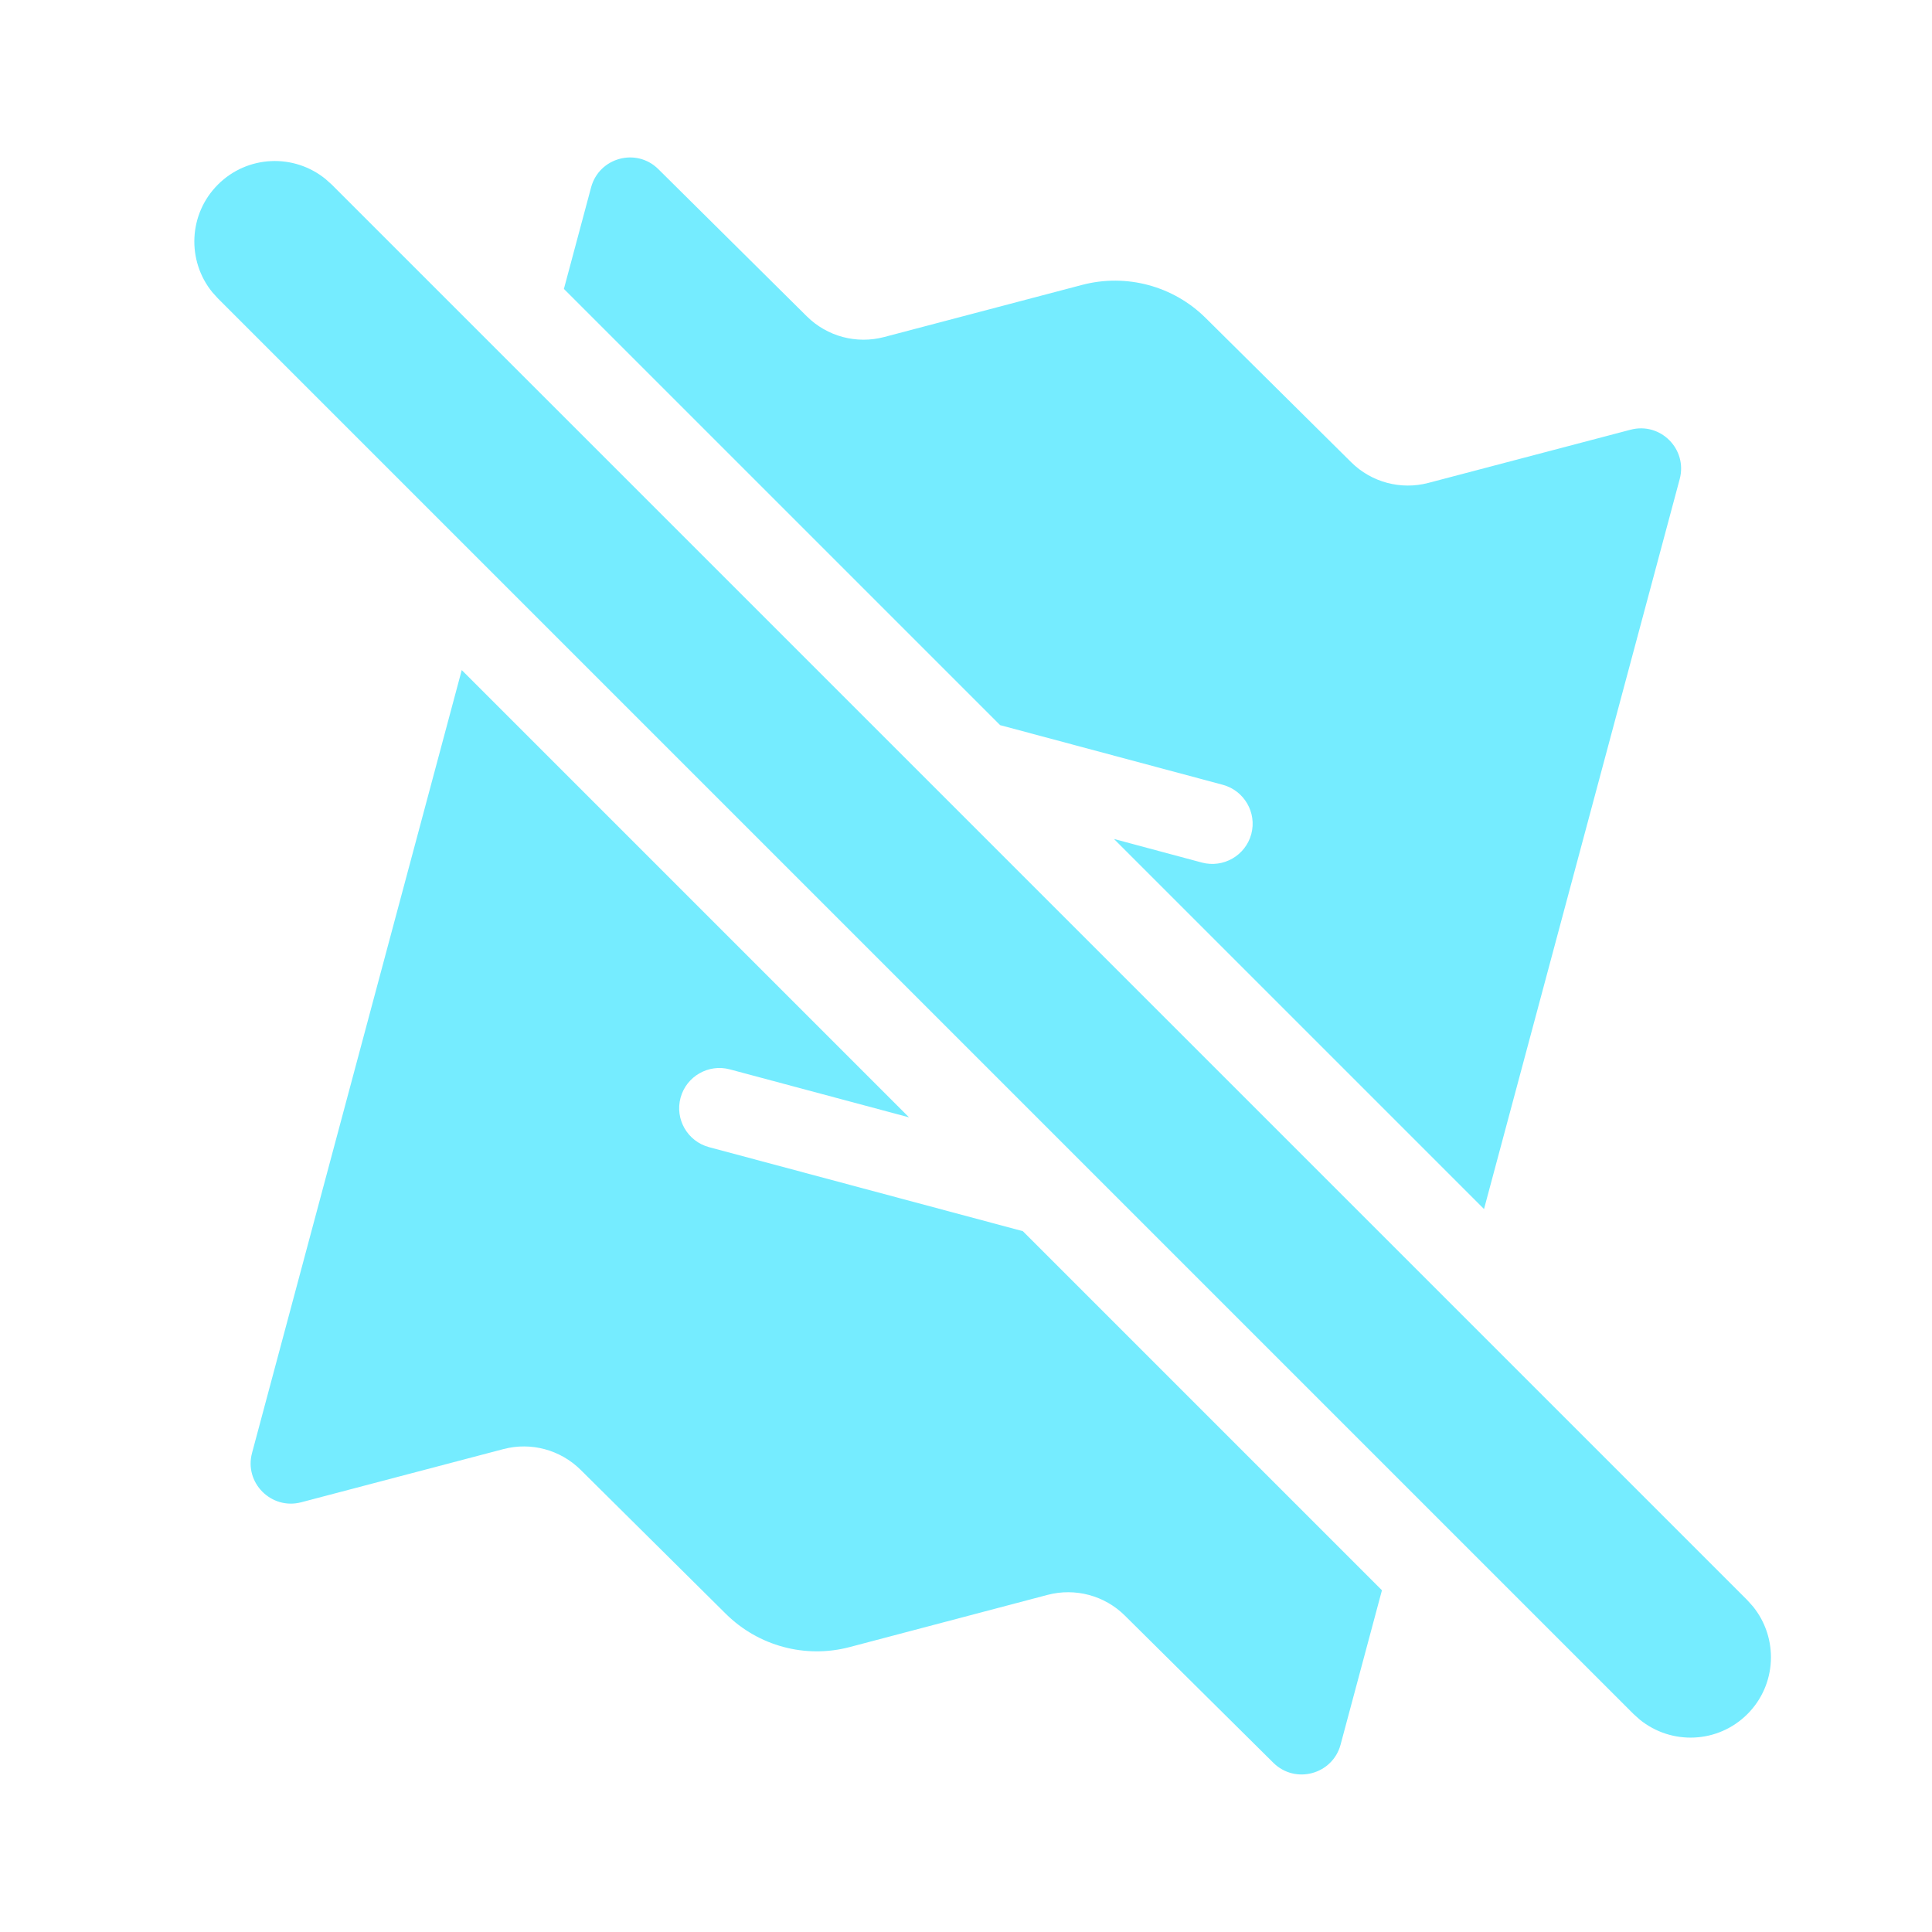
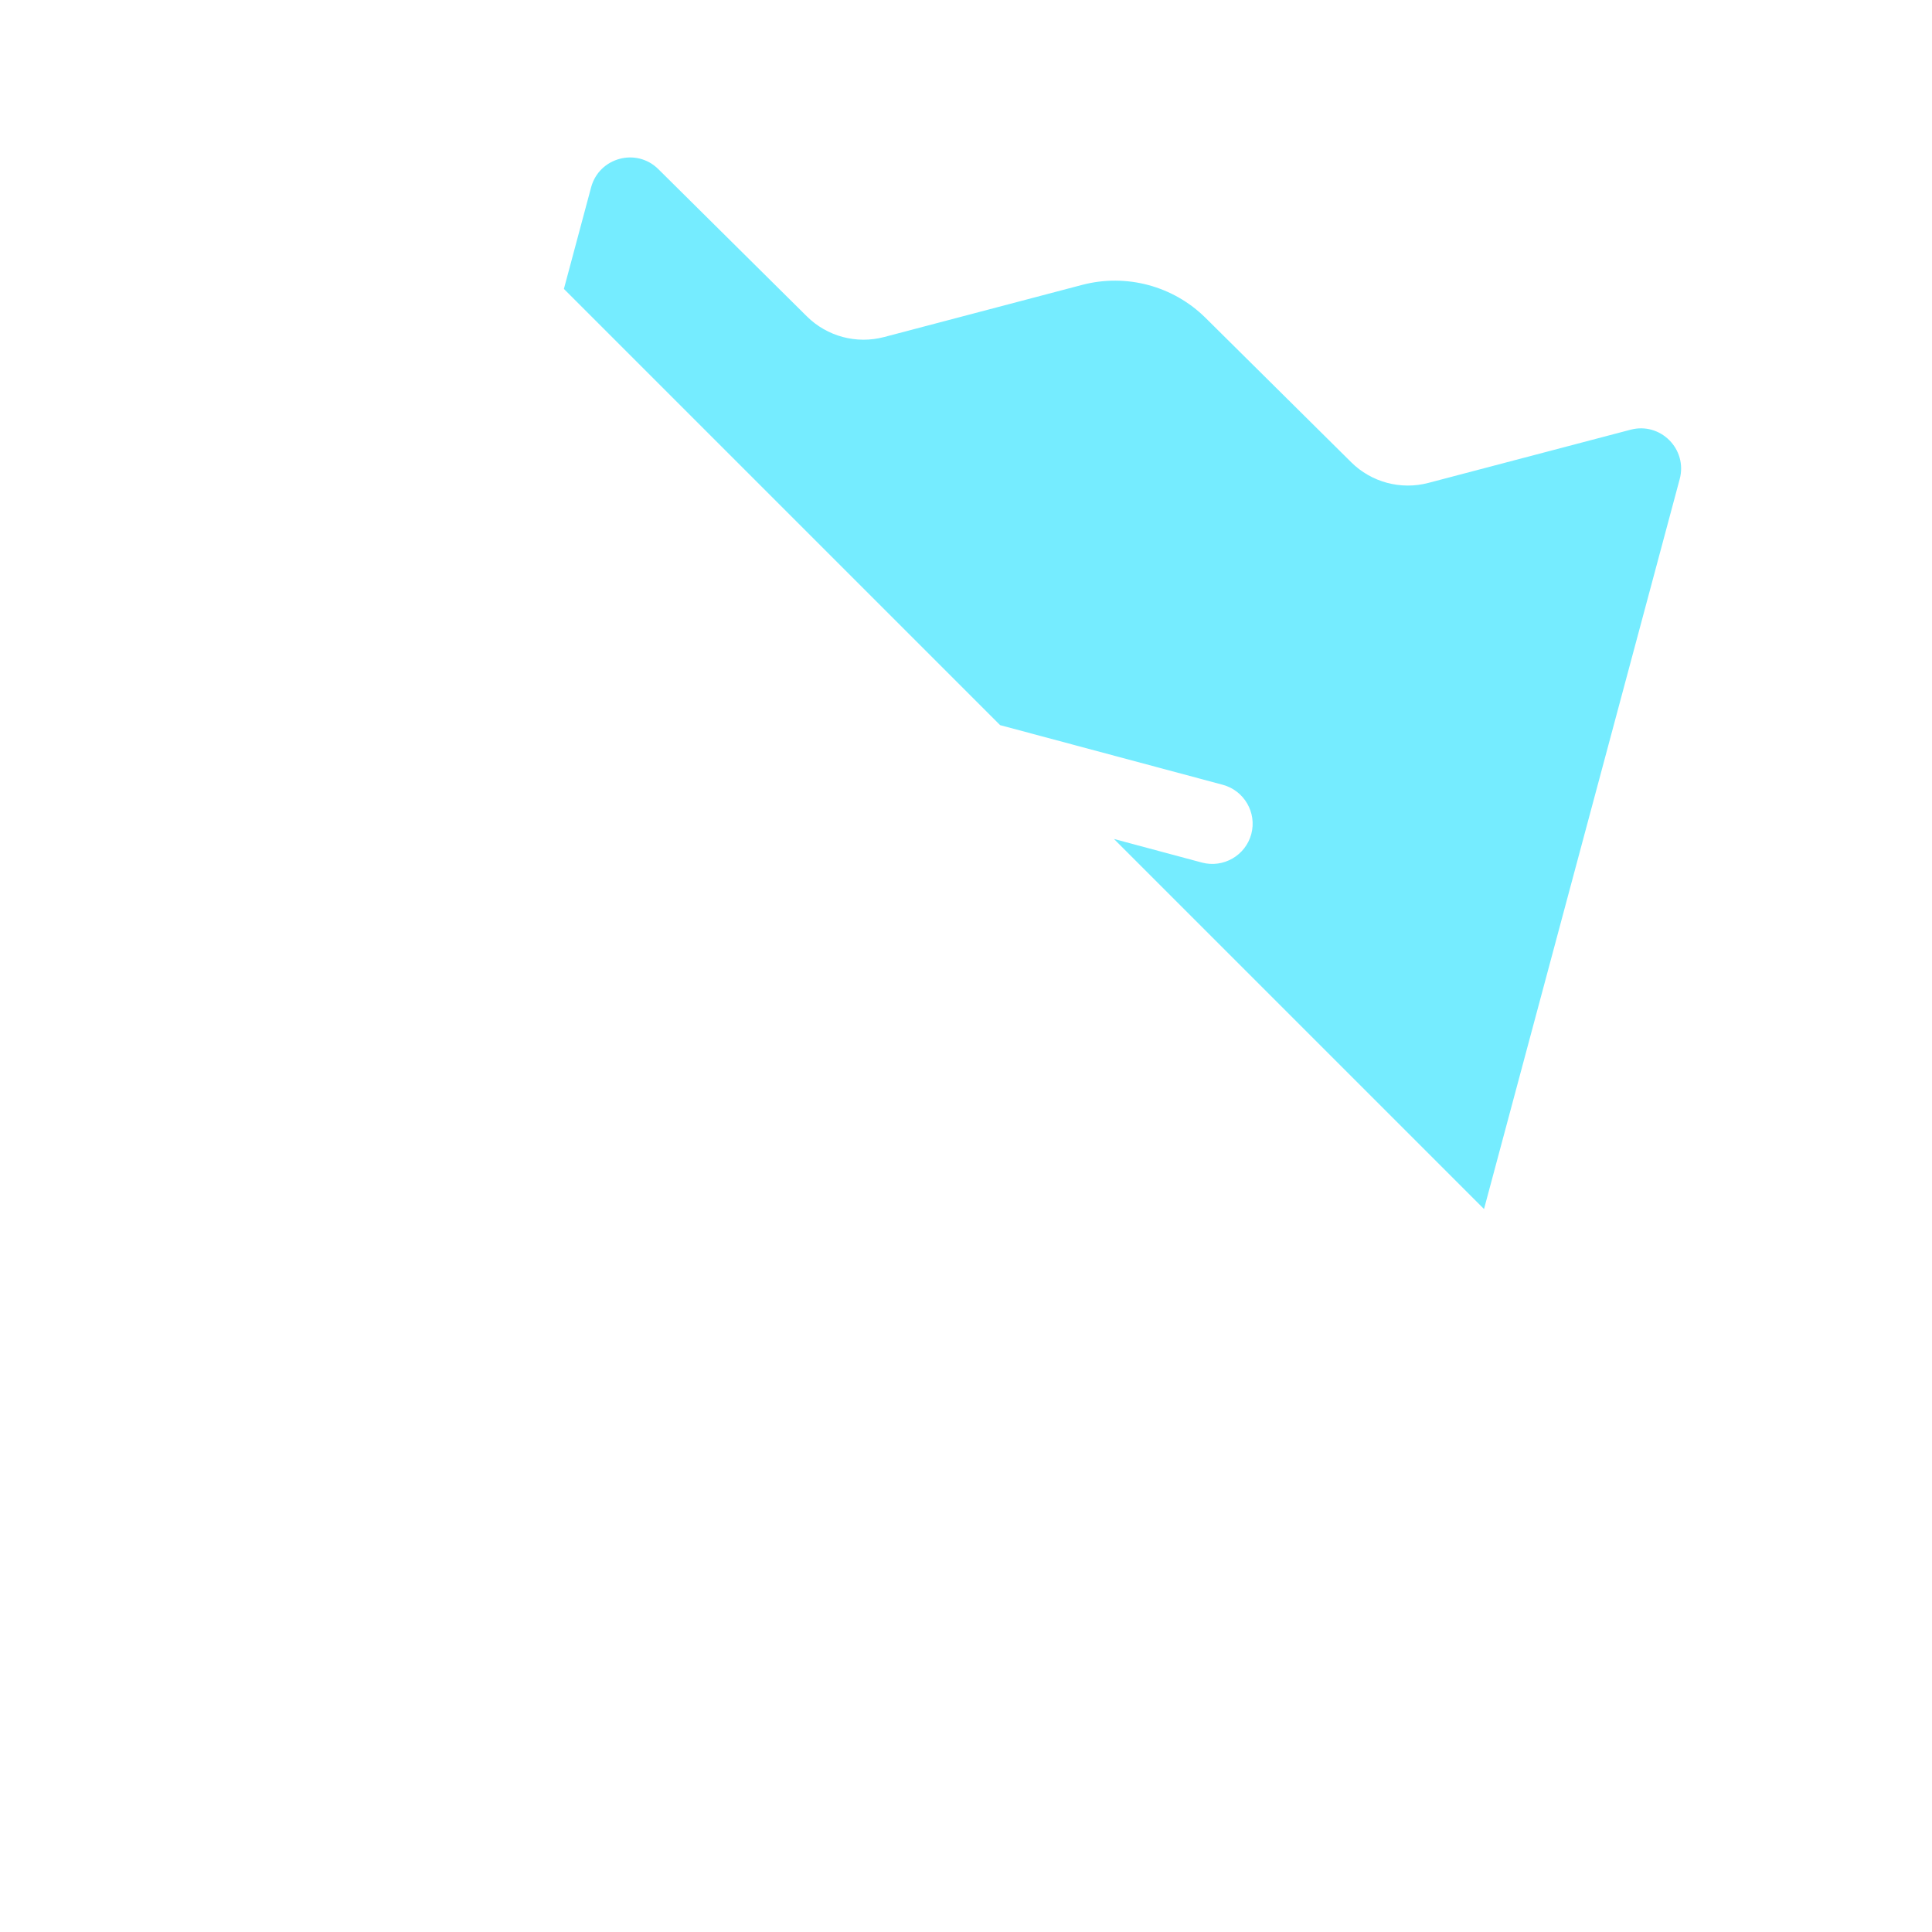
<svg xmlns="http://www.w3.org/2000/svg" width="24" height="24" viewBox="0 0 24 24" fill="none">
-   <path d="M11.292 13.88L9.066 13.284C8.8 13.213 8.526 13.371 8.454 13.637C8.382 13.904 8.541 14.178 8.807 14.25L12.706 15.294L17.167 19.755L16.653 21.673C16.553 22.043 16.091 22.168 15.818 21.898L13.973 20.069C13.722 19.82 13.357 19.722 13.014 19.812L10.553 20.461C10.005 20.605 9.422 20.448 9.019 20.05L7.212 18.258C6.96 18.009 6.596 17.911 6.254 18.001L3.741 18.662C3.37 18.759 3.031 18.419 3.131 18.049L5.736 8.324L11.292 13.88Z" fill="#75ECFF" />
  <path d="M7.343 2.327C7.443 1.956 7.906 1.831 8.178 2.101L10.023 3.93C10.275 4.18 10.64 4.277 10.982 4.187L13.443 3.539C13.991 3.395 14.575 3.551 14.977 3.95L16.785 5.742C17.036 5.991 17.401 6.089 17.743 5.999L20.256 5.338C20.627 5.24 20.965 5.58 20.866 5.951L18.435 15.019L13.838 10.422L14.93 10.715C15.197 10.786 15.472 10.628 15.544 10.361C15.615 10.095 15.456 9.821 15.19 9.749L12.424 9.008L7.005 3.589L7.343 2.327Z" fill="#75ECFF" />
-   <path d="M2.707 2.293C3.073 1.927 3.652 1.904 4.045 2.225L4.121 2.293L21.707 19.879L21.775 19.955C22.095 20.348 22.073 20.927 21.707 21.293C21.341 21.659 20.762 21.681 20.369 21.361L20.293 21.293L2.707 3.707L2.638 3.631C2.318 3.238 2.341 2.659 2.707 2.293Z" fill="#75ECFF" />
</svg>